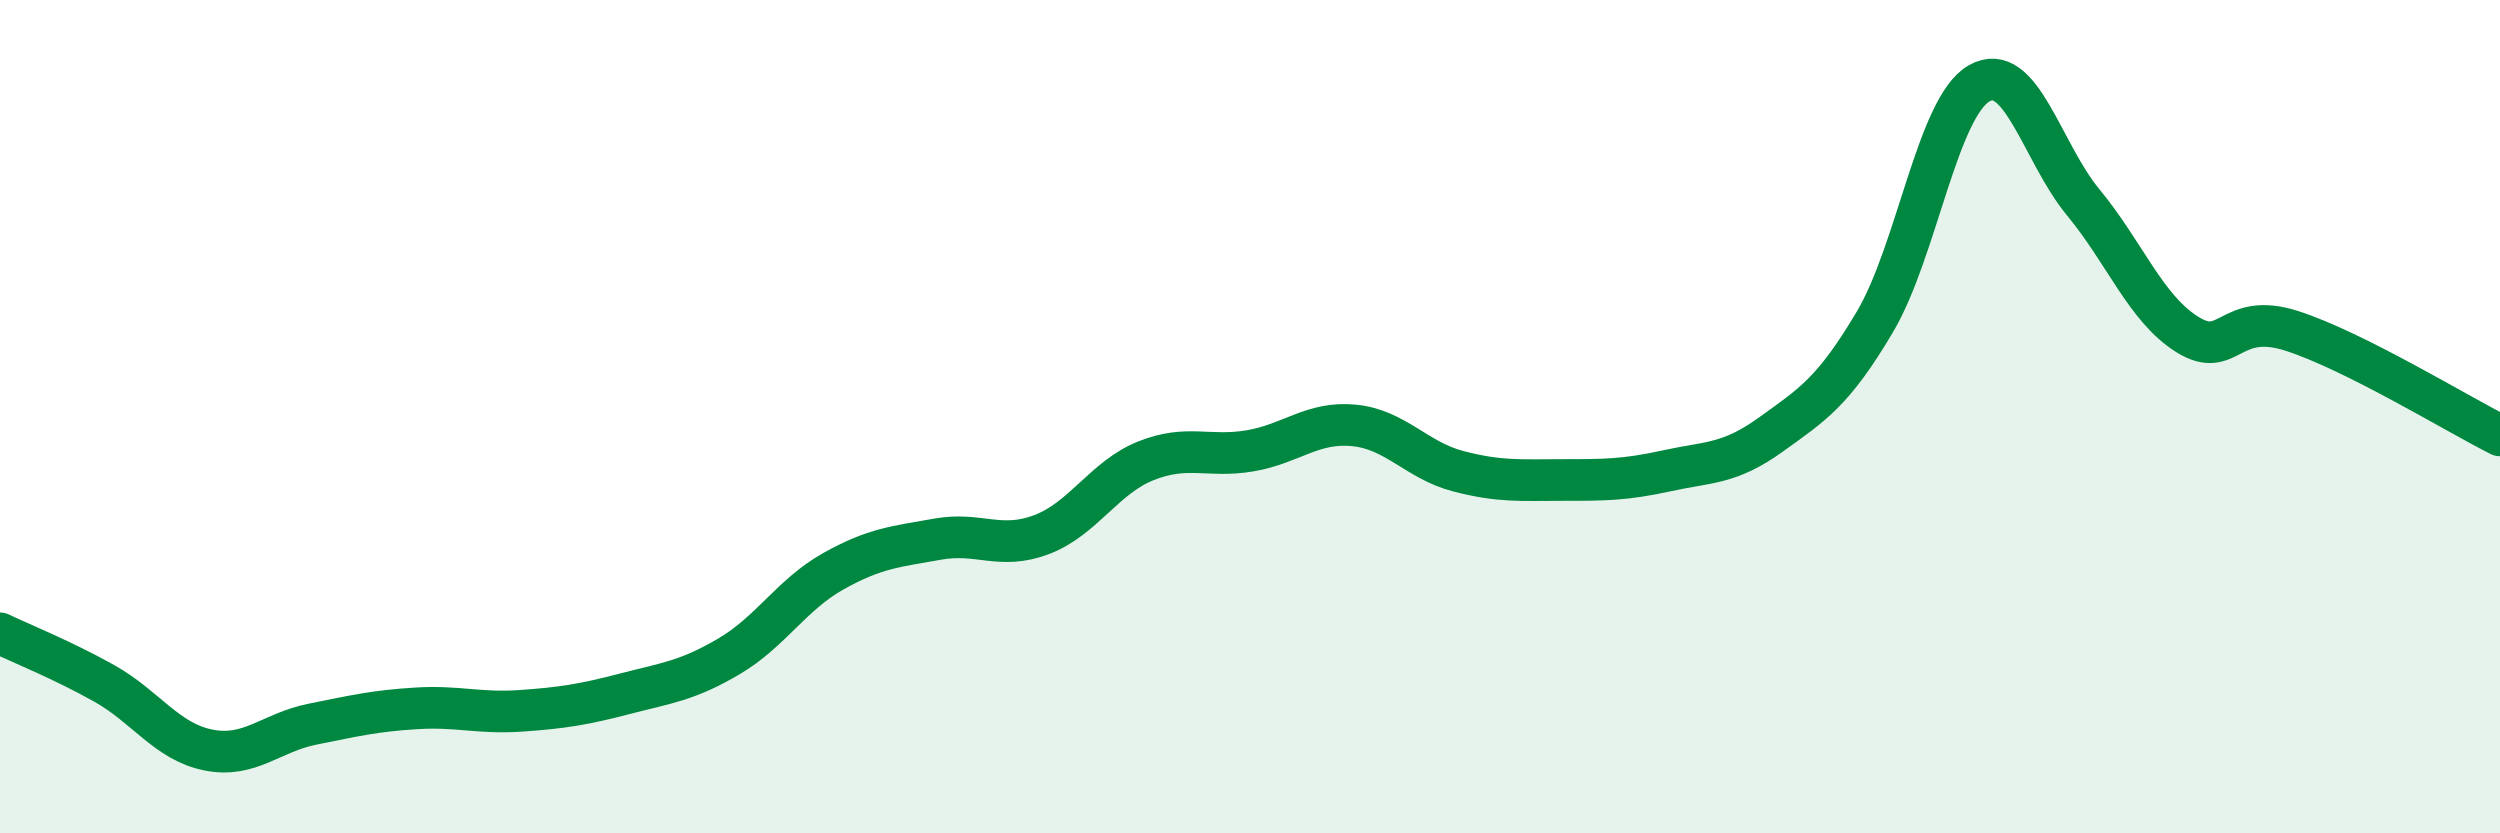
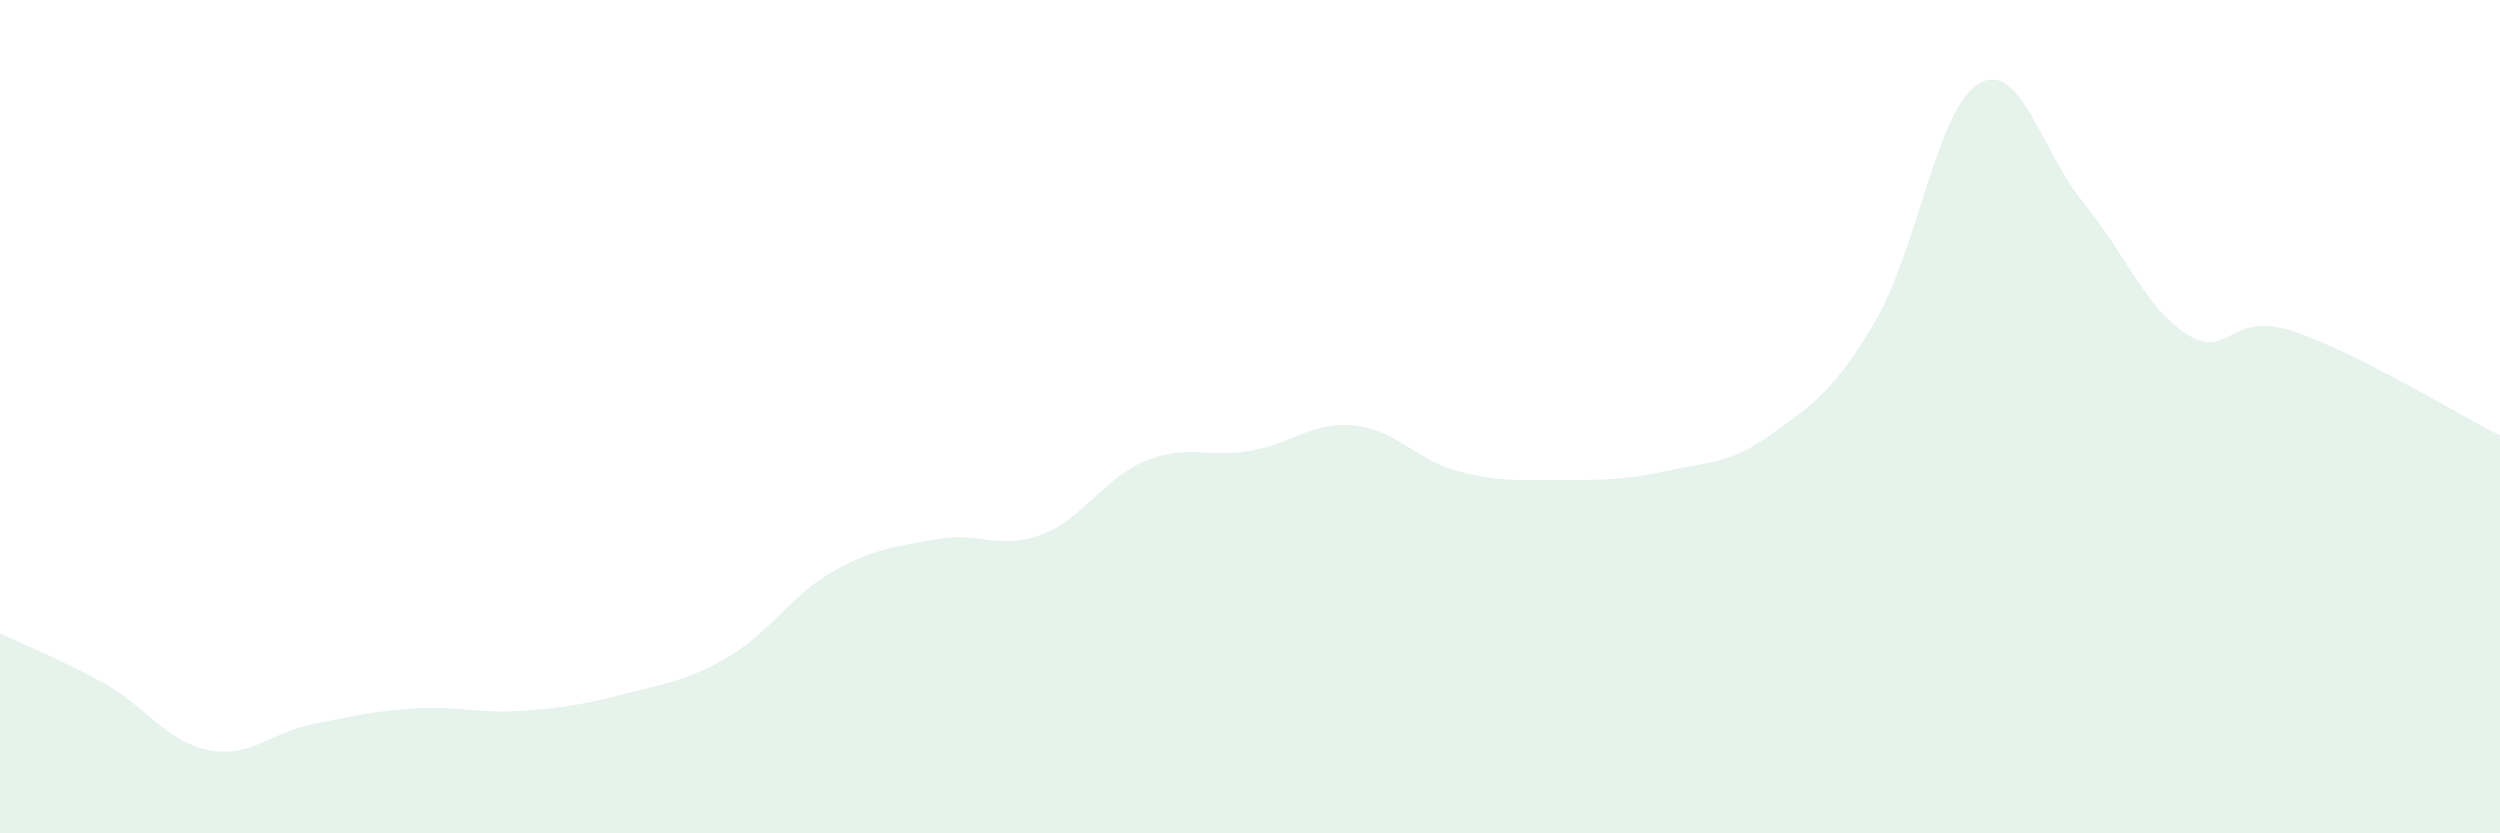
<svg xmlns="http://www.w3.org/2000/svg" width="60" height="20" viewBox="0 0 60 20">
  <path d="M 0,15.2 C 0.5,15.44 1.5,15.84 2.5,16.4 C 3.5,16.96 4,17.8 5,18 C 6,18.2 6.5,17.58 7.5,17.38 C 8.5,17.18 9,17.06 10,17 C 11,16.94 11.5,17.13 12.5,17.06 C 13.5,16.99 14,16.91 15,16.65 C 16,16.39 16.5,16.34 17.5,15.75 C 18.5,15.16 19,14.27 20,13.71 C 21,13.15 21.5,13.12 22.5,12.94 C 23.5,12.76 24,13.21 25,12.83 C 26,12.45 26.5,11.46 27.5,11.06 C 28.5,10.66 29,10.99 30,10.82 C 31,10.65 31.5,10.11 32.5,10.21 C 33.5,10.31 34,11.05 35,11.31 C 36,11.57 36.5,11.52 37.5,11.52 C 38.5,11.52 39,11.52 40,11.3 C 41,11.08 41.5,11.15 42.5,10.43 C 43.5,9.71 44,9.41 45,7.72 C 46,6.03 46.5,2.57 47.5,2 C 48.5,1.43 49,3.65 50,4.86 C 51,6.07 51.5,7.41 52.5,8.03 C 53.5,8.65 53.5,7.46 55,7.94 C 56.5,8.42 59,9.95 60,10.45L60 20L0 20Z" fill="#008740" opacity="0.1" stroke-linecap="round" stroke-linejoin="round" />
-   <path d="M 0,15.2 C 0.5,15.44 1.5,15.84 2.5,16.4 C 3.5,16.96 4,17.8 5,18 C 6,18.2 6.5,17.58 7.5,17.38 C 8.5,17.18 9,17.06 10,17 C 11,16.94 11.5,17.13 12.5,17.06 C 13.5,16.99 14,16.91 15,16.65 C 16,16.39 16.5,16.34 17.5,15.75 C 18.5,15.16 19,14.27 20,13.71 C 21,13.15 21.5,13.12 22.5,12.94 C 23.5,12.76 24,13.21 25,12.83 C 26,12.45 26.5,11.46 27.5,11.06 C 28.5,10.66 29,10.99 30,10.82 C 31,10.65 31.5,10.11 32.5,10.21 C 33.5,10.31 34,11.05 35,11.31 C 36,11.57 36.5,11.52 37.5,11.52 C 38.5,11.52 39,11.52 40,11.3 C 41,11.08 41.5,11.15 42.5,10.43 C 43.5,9.71 44,9.41 45,7.72 C 46,6.03 46.5,2.57 47.5,2 C 48.5,1.43 49,3.65 50,4.86 C 51,6.07 51.5,7.41 52.5,8.03 C 53.5,8.65 53.5,7.46 55,7.94 C 56.5,8.42 59,9.95 60,10.45" stroke="#008740" stroke-width="1" fill="none" stroke-linecap="round" stroke-linejoin="round" />
</svg>